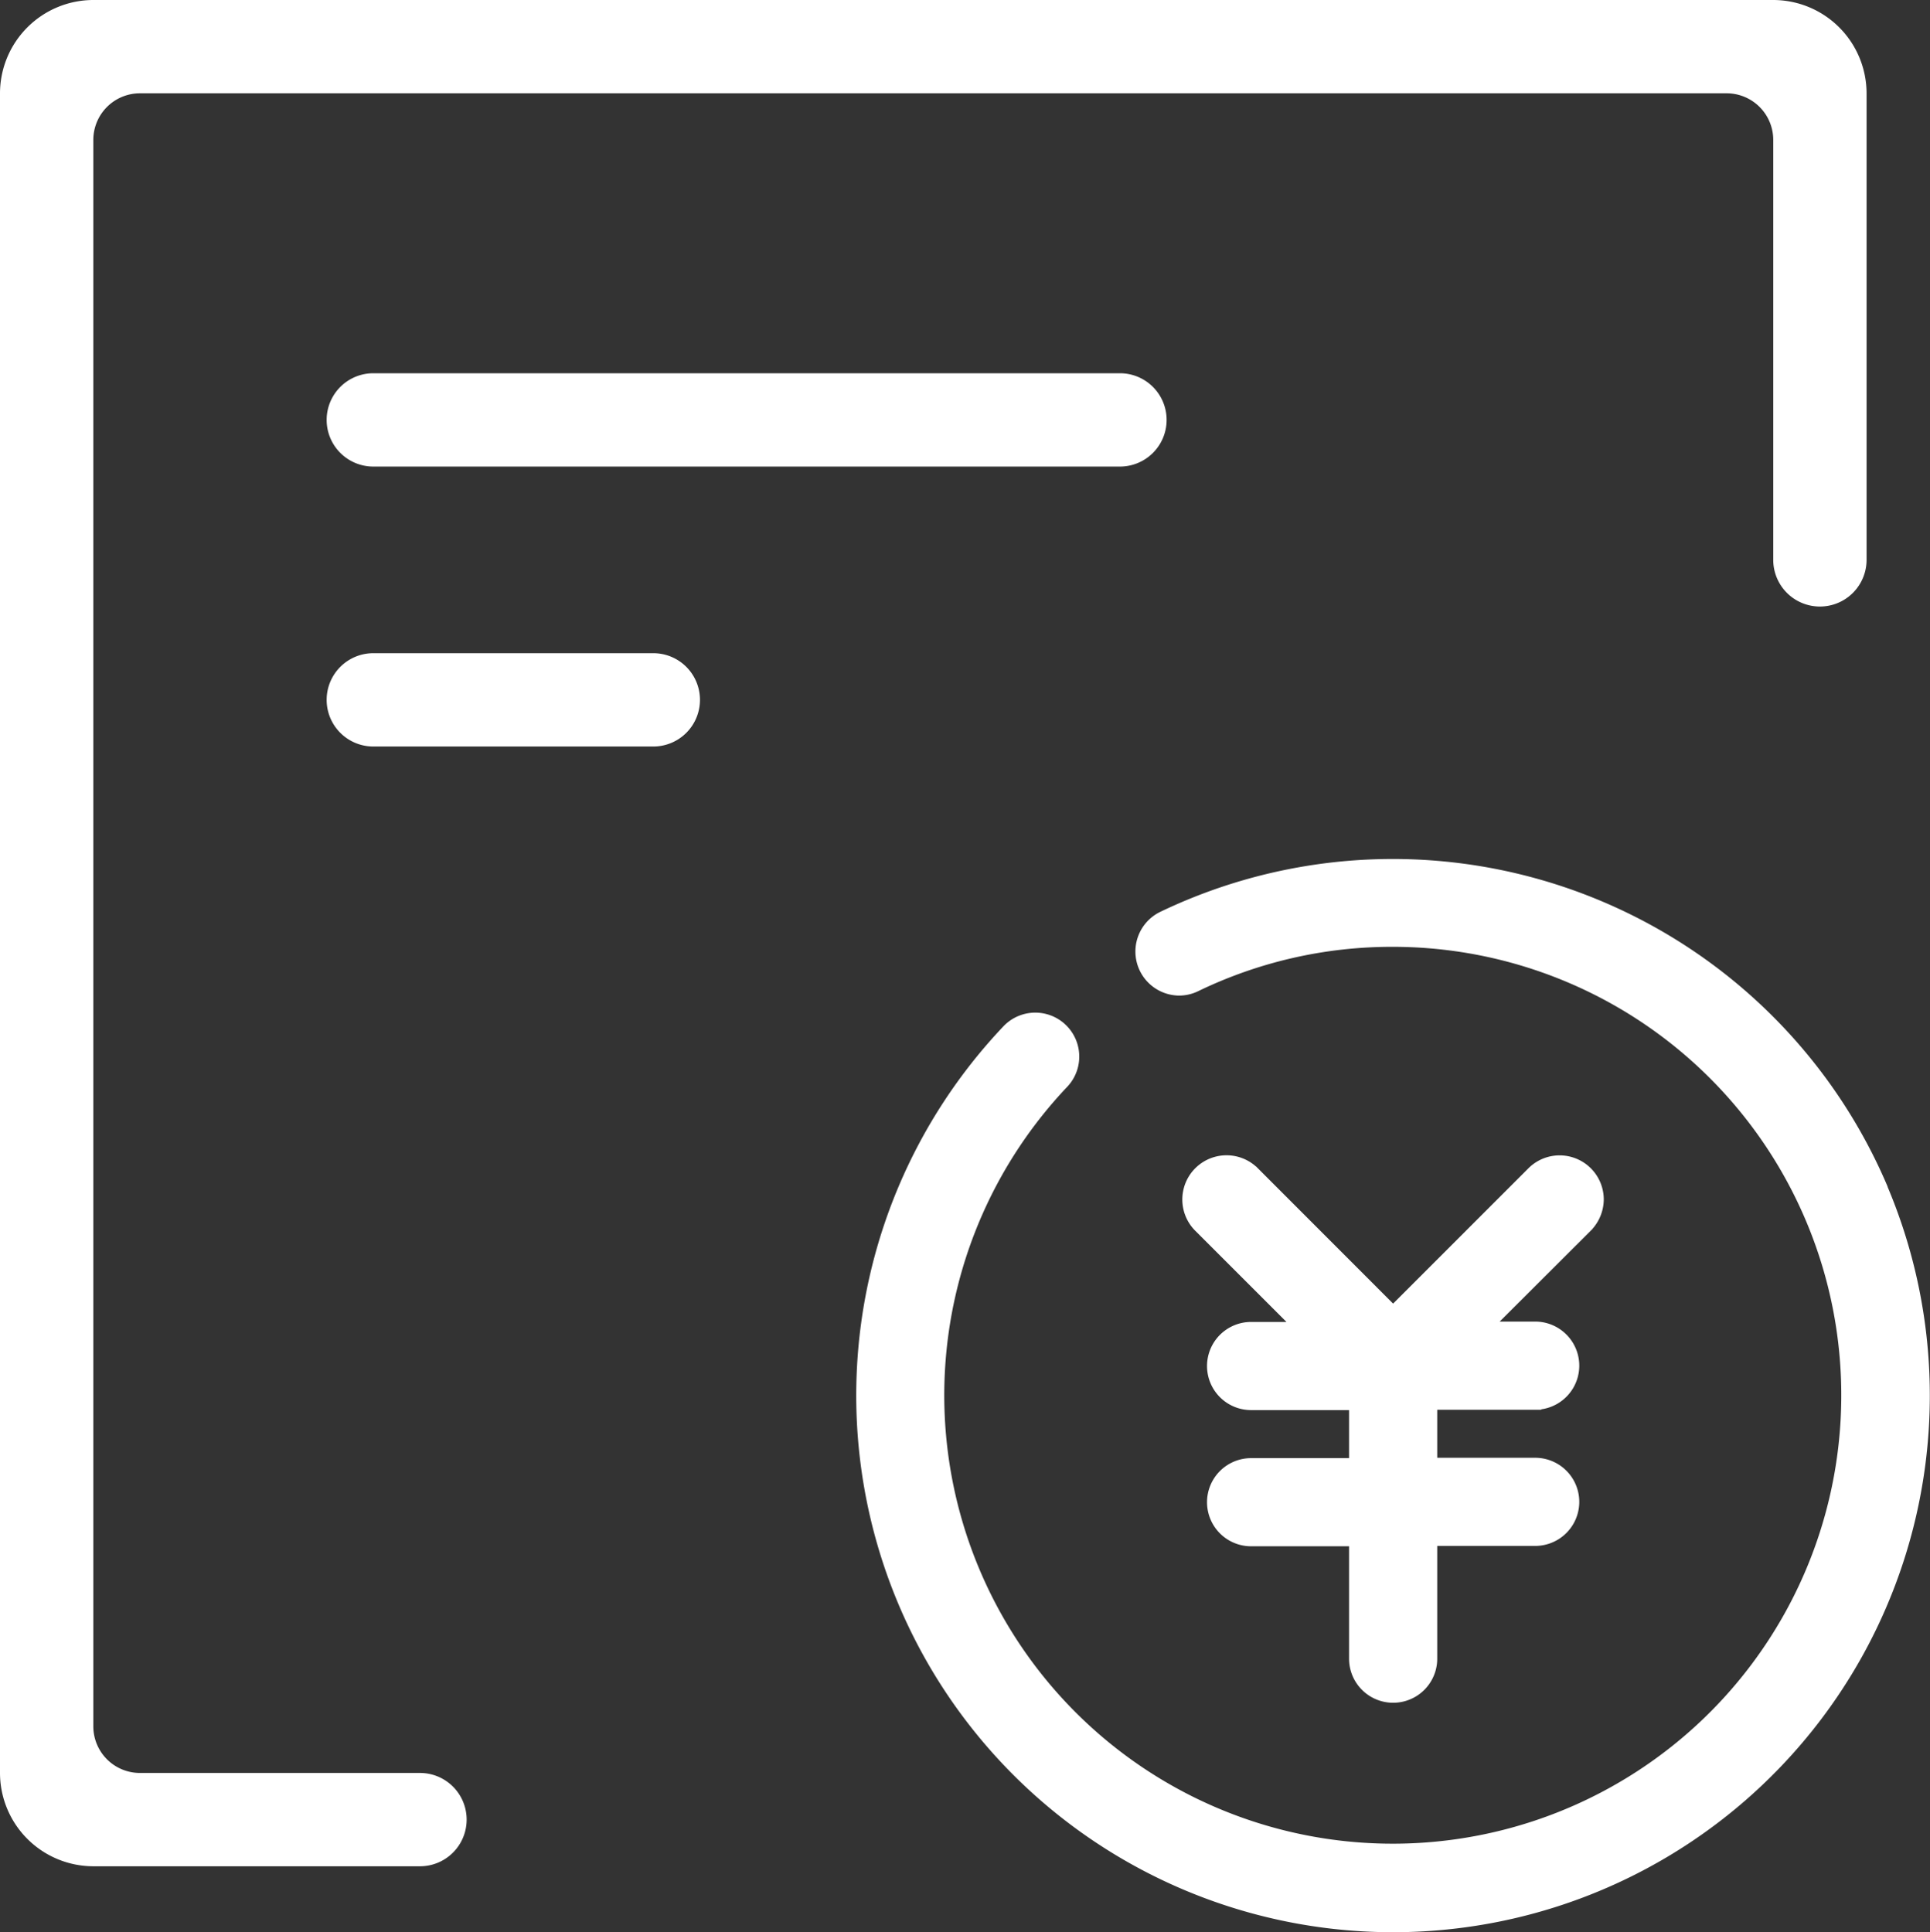
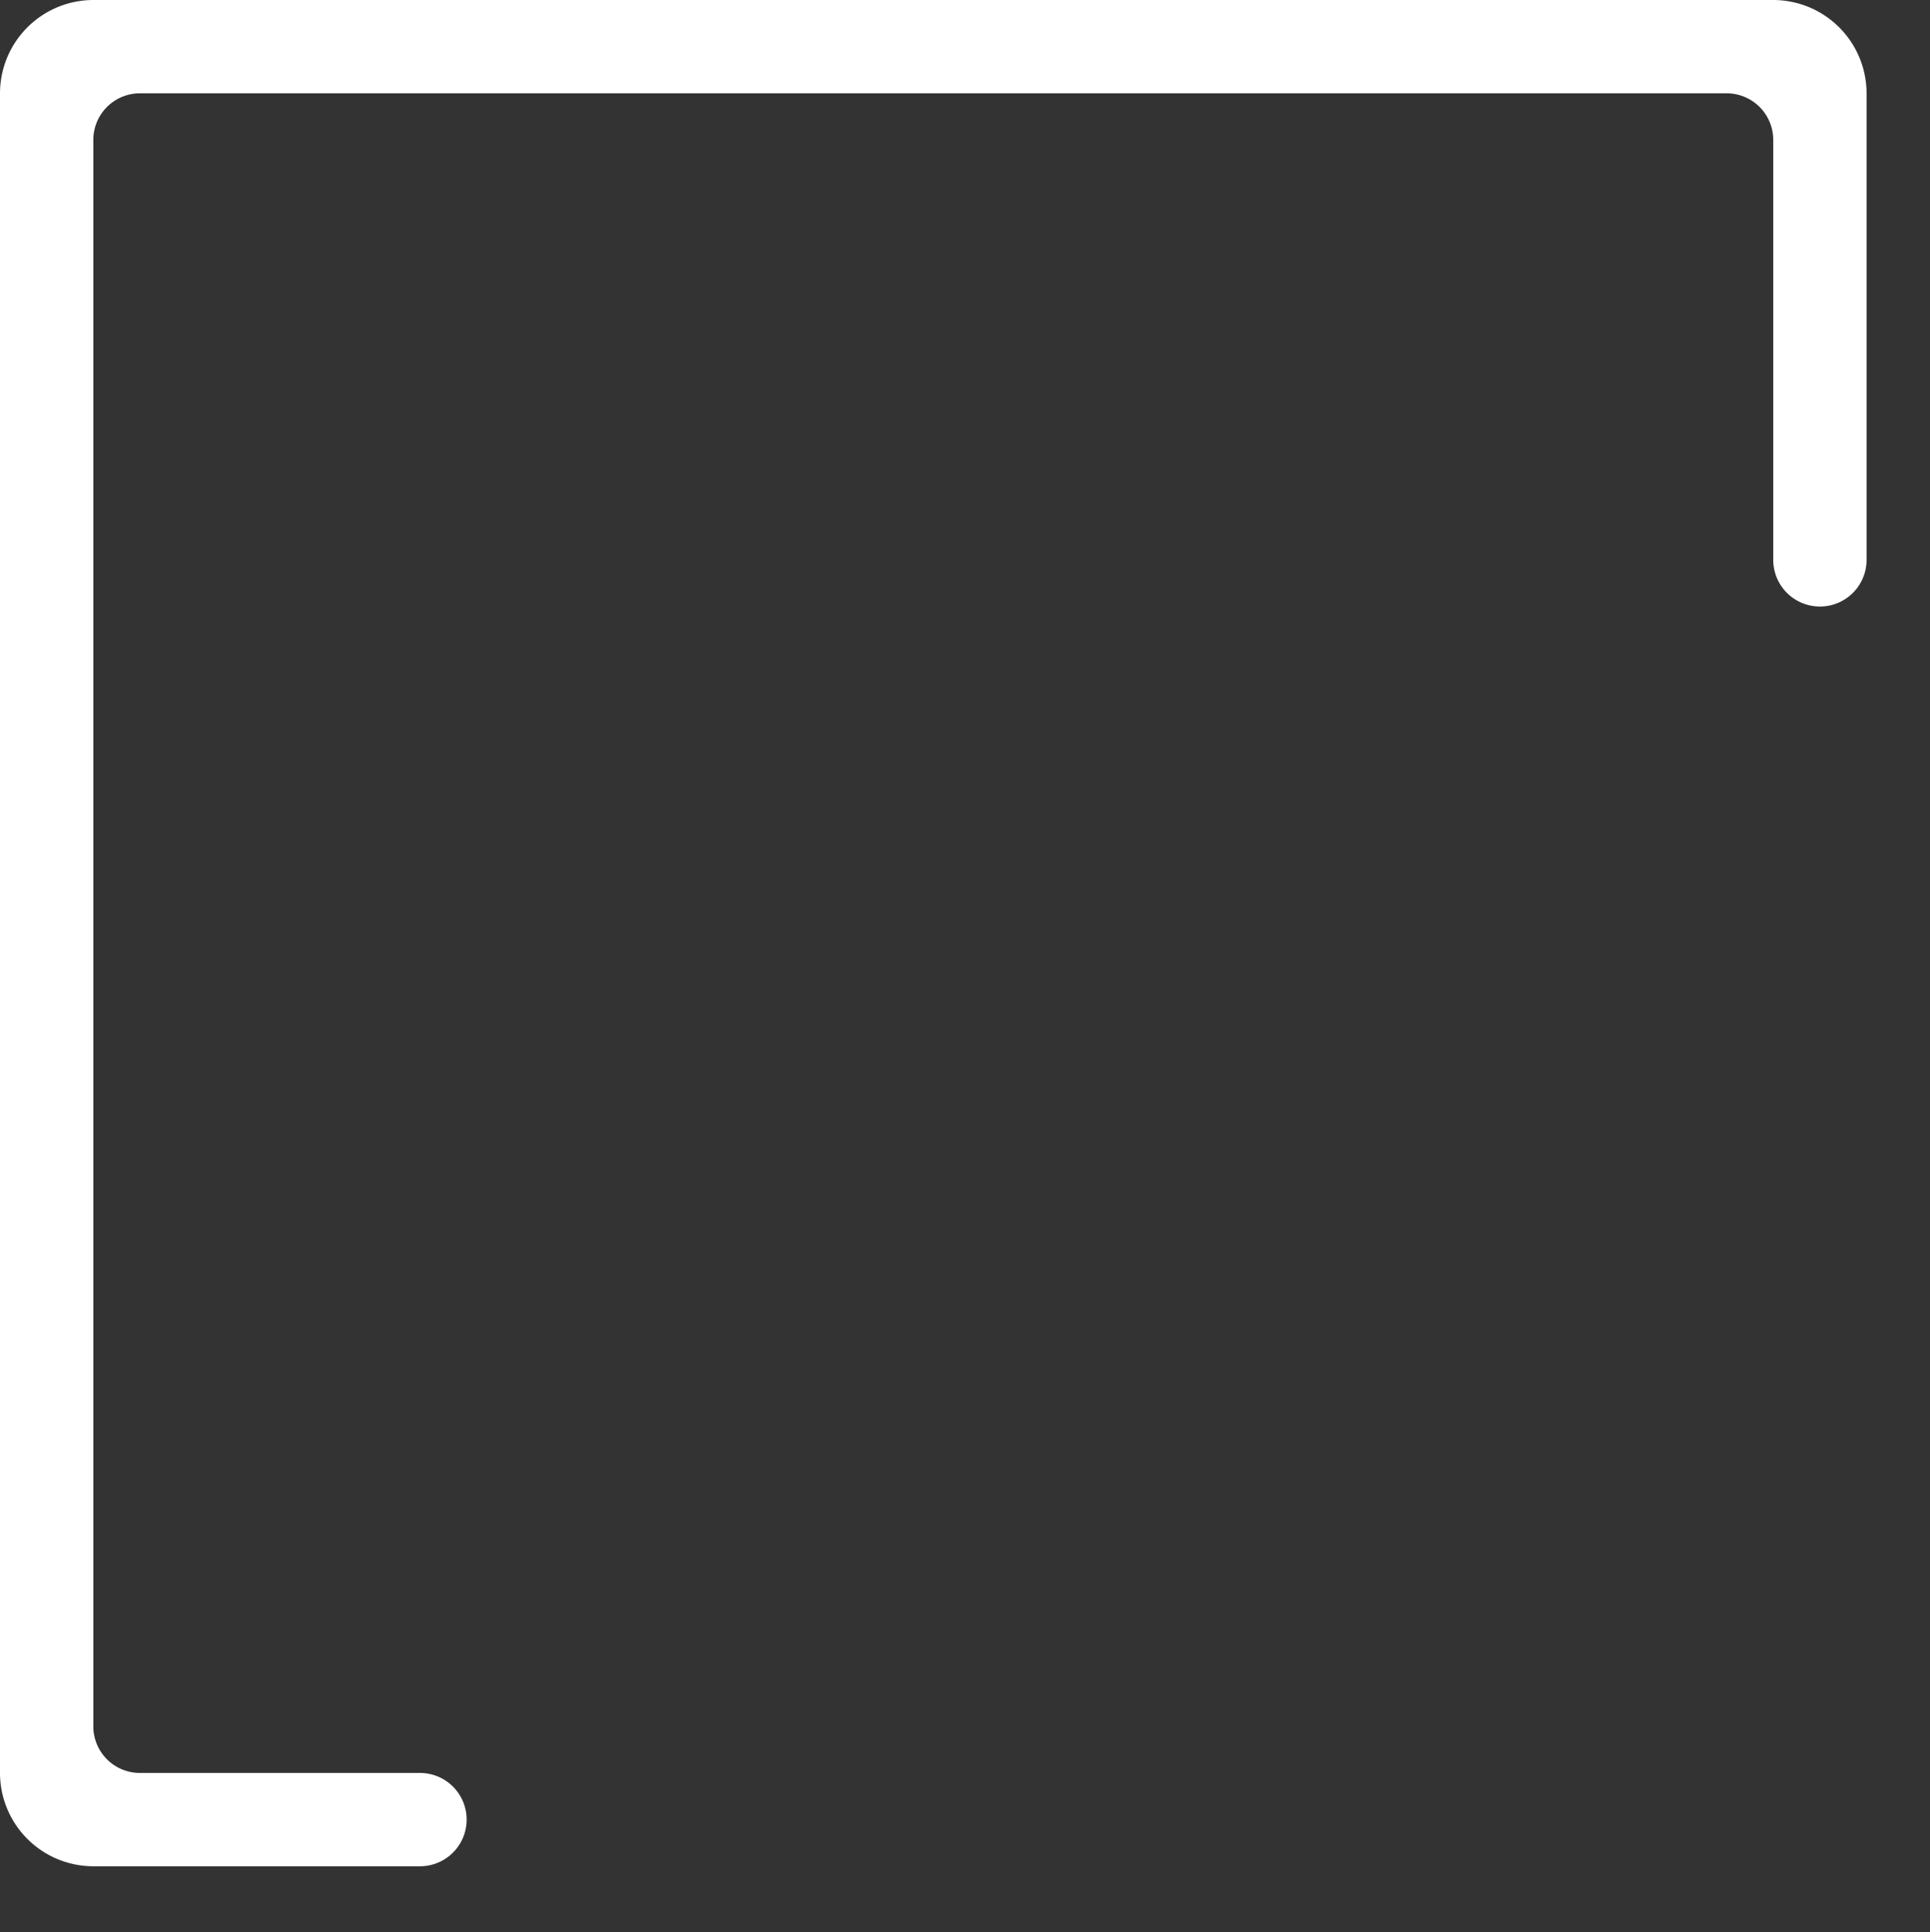
<svg xmlns="http://www.w3.org/2000/svg" width="32.136" height="32.18" viewBox="0 0 32.136 32.18">
  <rect x="0" y="0" width="32.136" height="32.18" fill="#333333" stroke="none" />
  <g id="组_580" data-name="组 580" transform="translate(-3964.035 -4265.184)">
    <g id="组_572" data-name="组 572" transform="translate(3964.035 4265.184)">
      <g id="组_554" data-name="组 554">
-         <path id="路径_19184" data-name="路径 19184" d="M221.577,244.754h12.432a.777.777,0,0,0,0-1.554H221.577a.777.777,0,0,0,0,1.554Zm0,4.662h4.662a.777.777,0,0,0,0-1.554h-4.662a.777.777,0,0,0,0,1.554Z" transform="translate(-215.361 -236.984)" fill="#fff" />
        <path id="路径_19185" data-name="路径 19185" d="M93.526,64H65.554A1.556,1.556,0,0,0,64,65.554V93.526a1.556,1.556,0,0,0,1.554,1.554h5.439a.777.777,0,1,0,0-1.554H66.331a.776.776,0,0,1-.777-.777V66.331a.776.776,0,0,1,.777-.777H92.749a.776.776,0,0,1,.777.777v6.993a.777.777,0,0,0,1.554,0v-7.77A1.556,1.556,0,0,0,93.526,64Z" transform="translate(-64 -64)" fill="#fff" />
      </g>
    </g>
    <g id="组_575" data-name="组 575" transform="translate(3964.662 4268.655)">
-       <path id="路径_19236" data-name="路径 19236" d="M30.713,16.333a8.85,8.85,0,0,0-11.986-4.524.634.634,0,0,0,.276,1.2.628.628,0,0,0,.276-.063,7.5,7.5,0,0,1,3.291-.749,7.568,7.568,0,1,1-5.5,2.363.632.632,0,0,0-.917-.87,8.838,8.838,0,1,0,14.556,2.639Z" transform="translate(0 0)" fill="#fff" stroke="#fff" stroke-width="0.2" />
-       <path id="路径_19237" data-name="路径 19237" d="M330.014,292.772a.635.635,0,0,0-1.085-.449l-2.323,2.323-2.323-2.325a.635.635,0,0,0-.9.9l1.689,1.689h-.83a.634.634,0,0,0,0,1.268h1.731v1h-1.731a.634.634,0,1,0,0,1.268h1.731v1.972a.634.634,0,1,0,1.268,0V298.44h1.731a.634.634,0,1,0,0-1.268h-1.731v-1h1.731a.634.634,0,0,0,0-1.268h-.833l1.689-1.686A.648.648,0,0,0,330.014,292.772Z" transform="translate(-304.037 -276.266)" fill="#fff" stroke="#fff" stroke-width="0.2" />
-     </g>
+       </g>
  </g>
</svg>